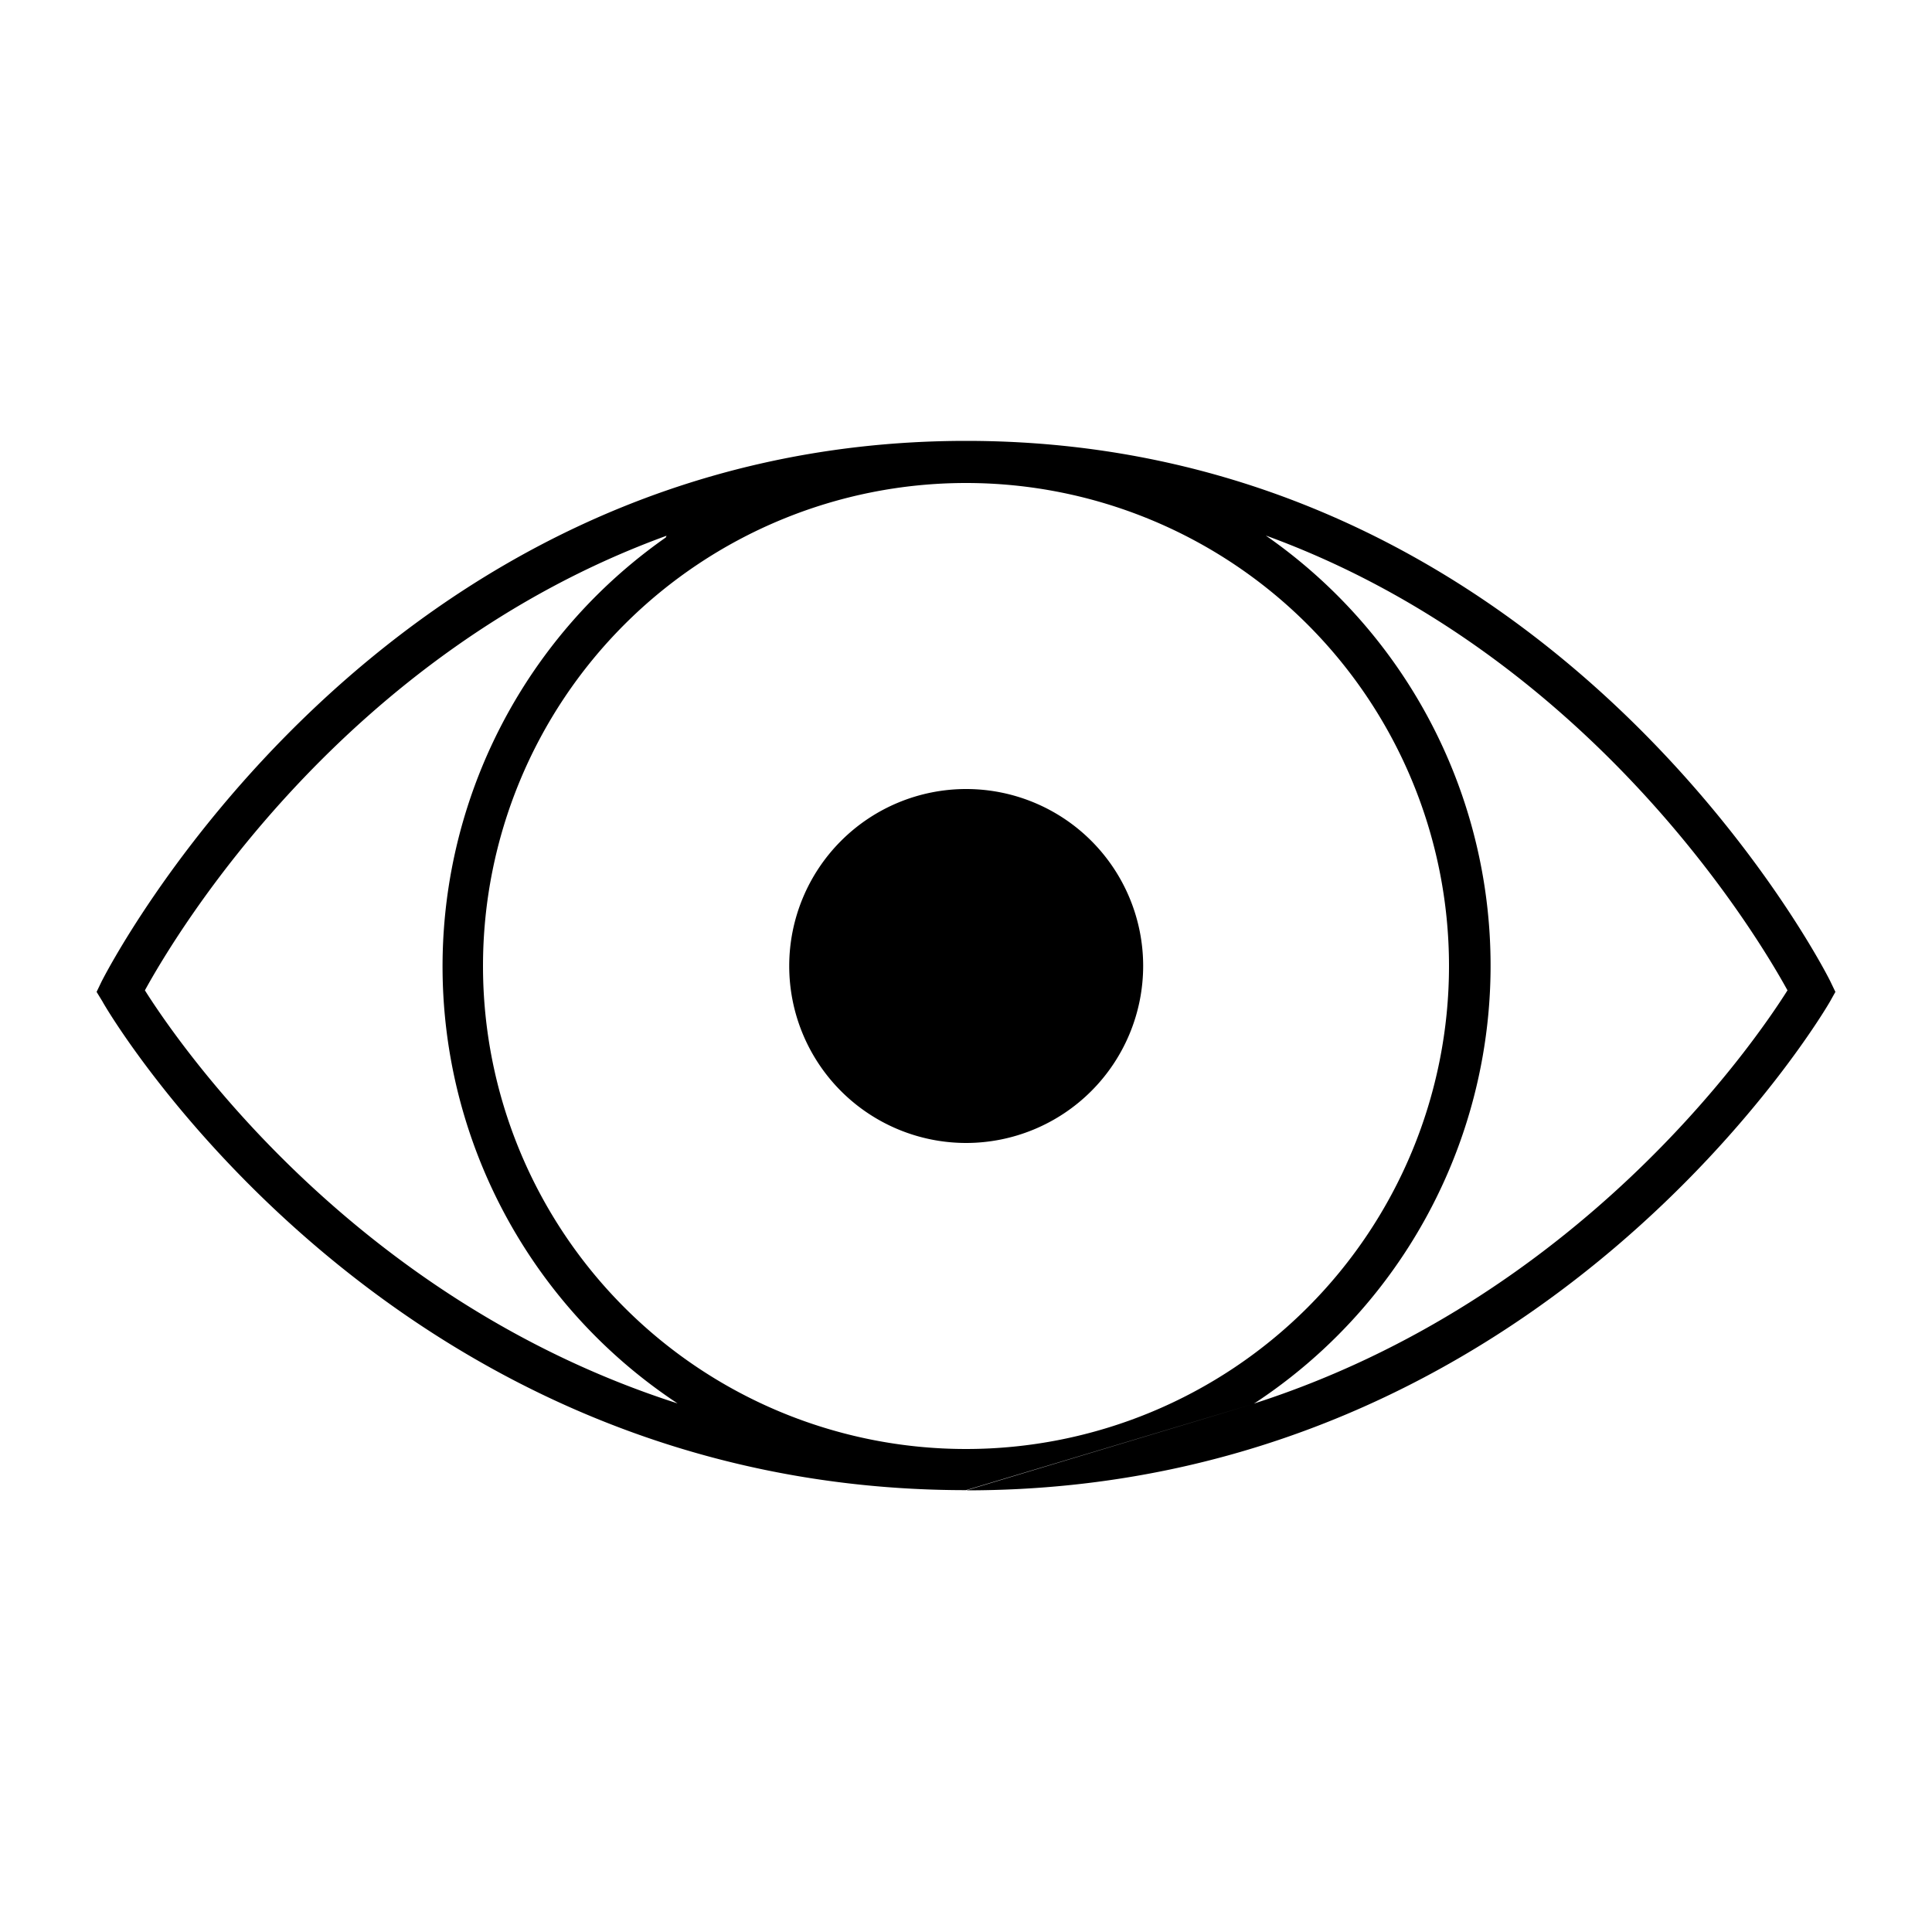
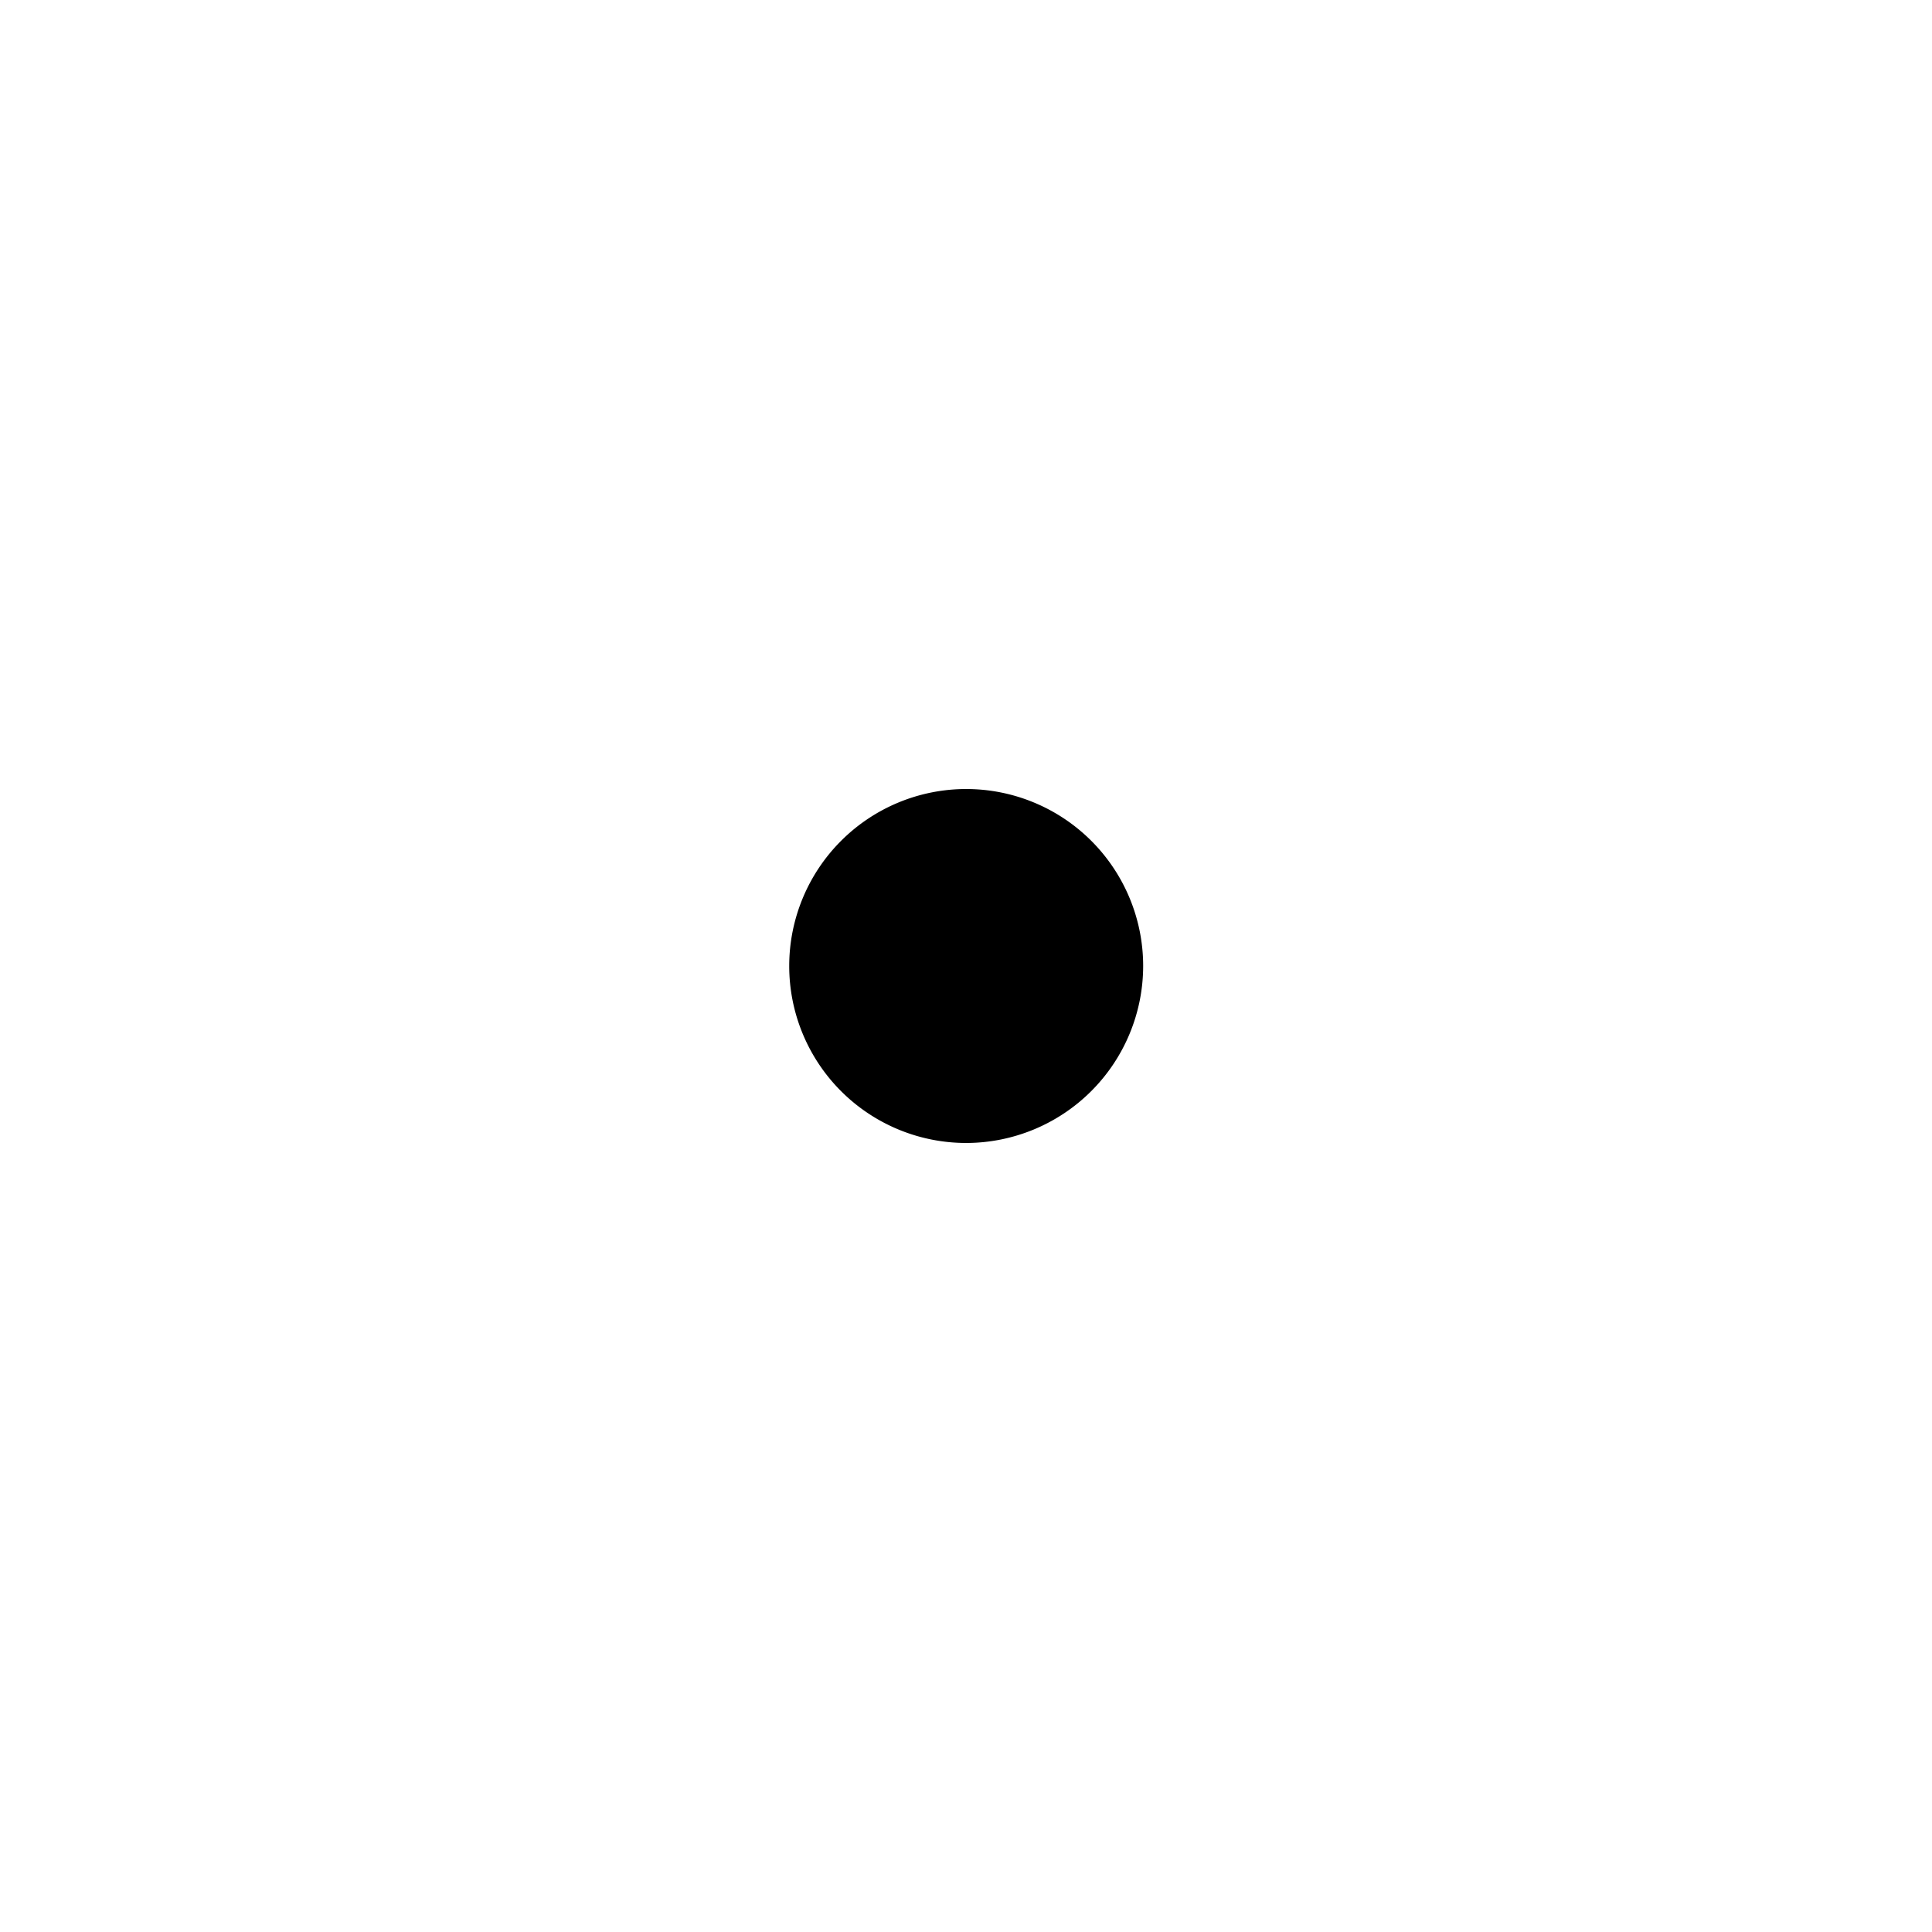
<svg xmlns="http://www.w3.org/2000/svg" viewBox="0 0 100 100" x="0px" y="0px">
  <title>Organs_NounProject-100Icon-1pxgrid_20161110</title>
  <g data-name="Layer 2">
-     <path d="M64.8,72.69,50,77.13c-30,0-44.56-25-44.7-25.3L5,51.34l.25-.52c.14-.28,14.13-28,44.76-28h0c30.62,0,44.6,27.68,44.74,28l.25.52-.28.5c-.14.25-14.69,25.3-44.7,25.3ZM50,25m15.56,2.75A27.11,27.11,0,0,1,65,72.59l-.1.06C81.72,67.24,90.79,54,92.52,51.26c-1.61-2.93-10.3-17.46-27-23.54ZM34.5,27.73C17.76,33.82,9.1,48.34,7.5,51.26c1.73,2.74,10.8,16,27.57,21.38l0,0a27.11,27.11,0,0,1-.61-44.82ZM50,25A25,25,0,1,0,75,50,25,25,0,0,0,50,25Z" />
-     <path d="M50,59.16A9.16,9.16,0,1,1,59.17,50,9.17,9.17,0,0,1,50,59.16Z" />
+     <path d="M50,59.16A9.16,9.16,0,1,1,59.17,50,9.17,9.17,0,0,1,50,59.16" />
  </g>
</svg>